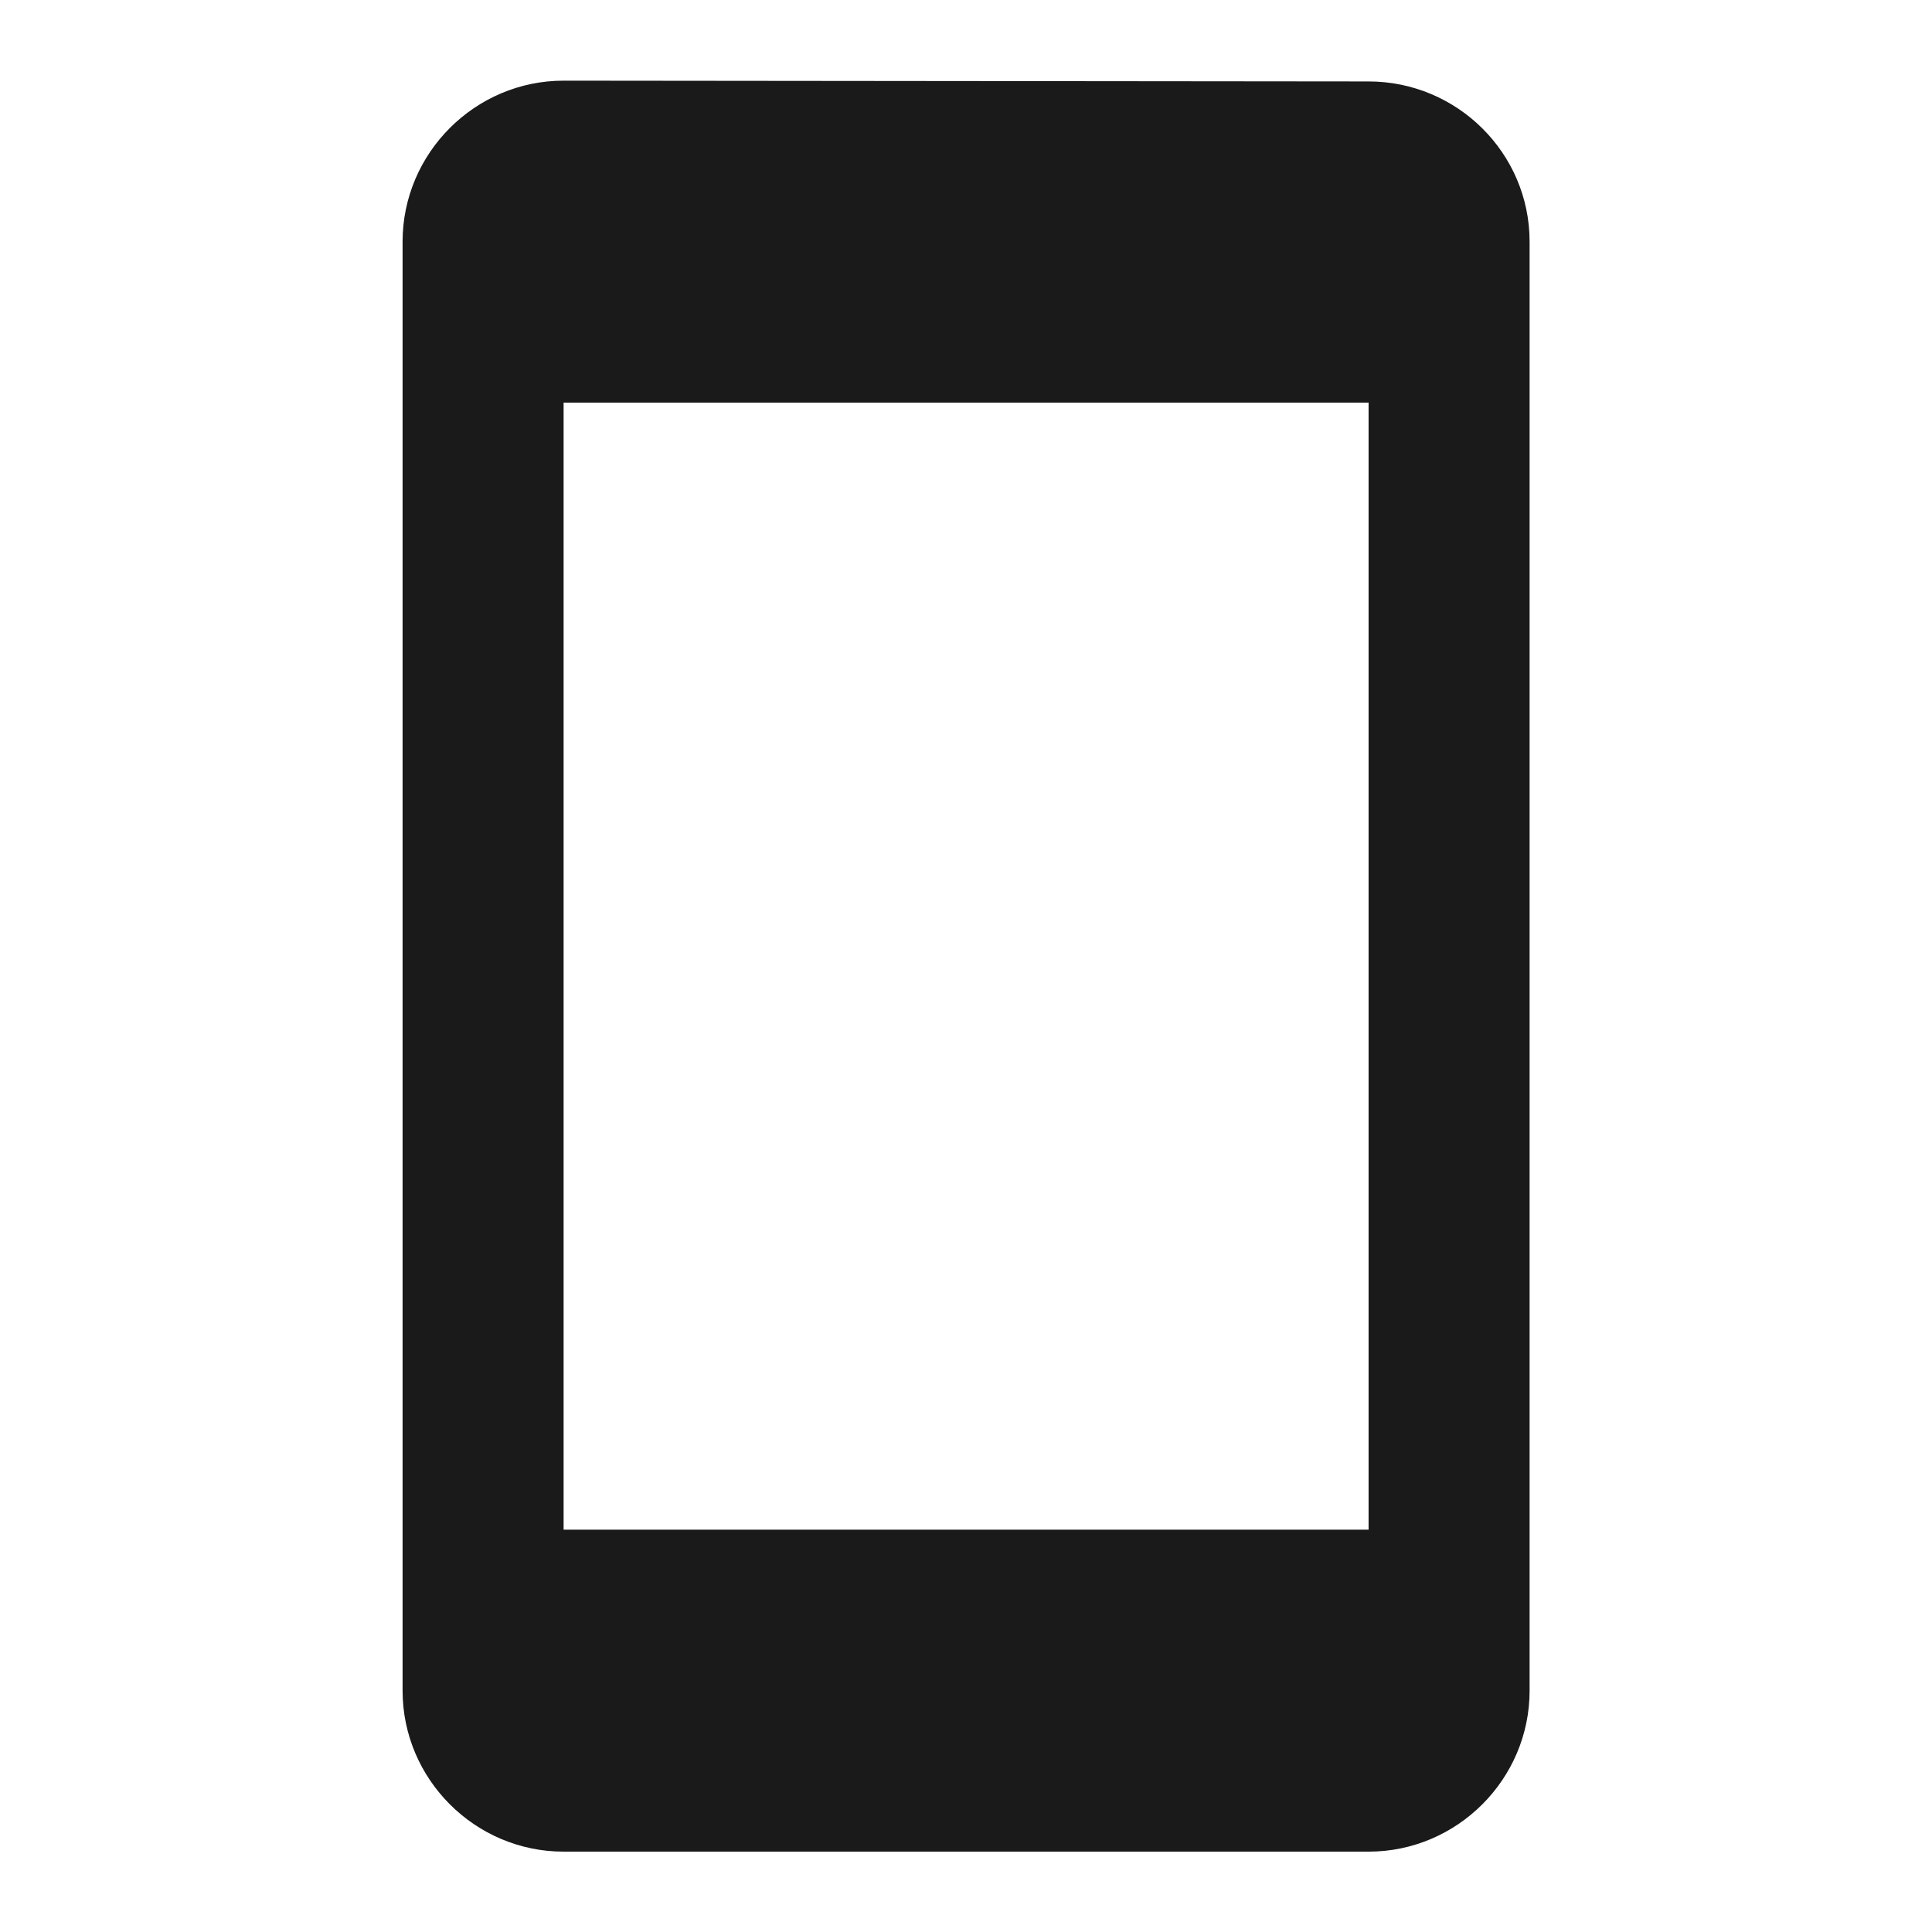
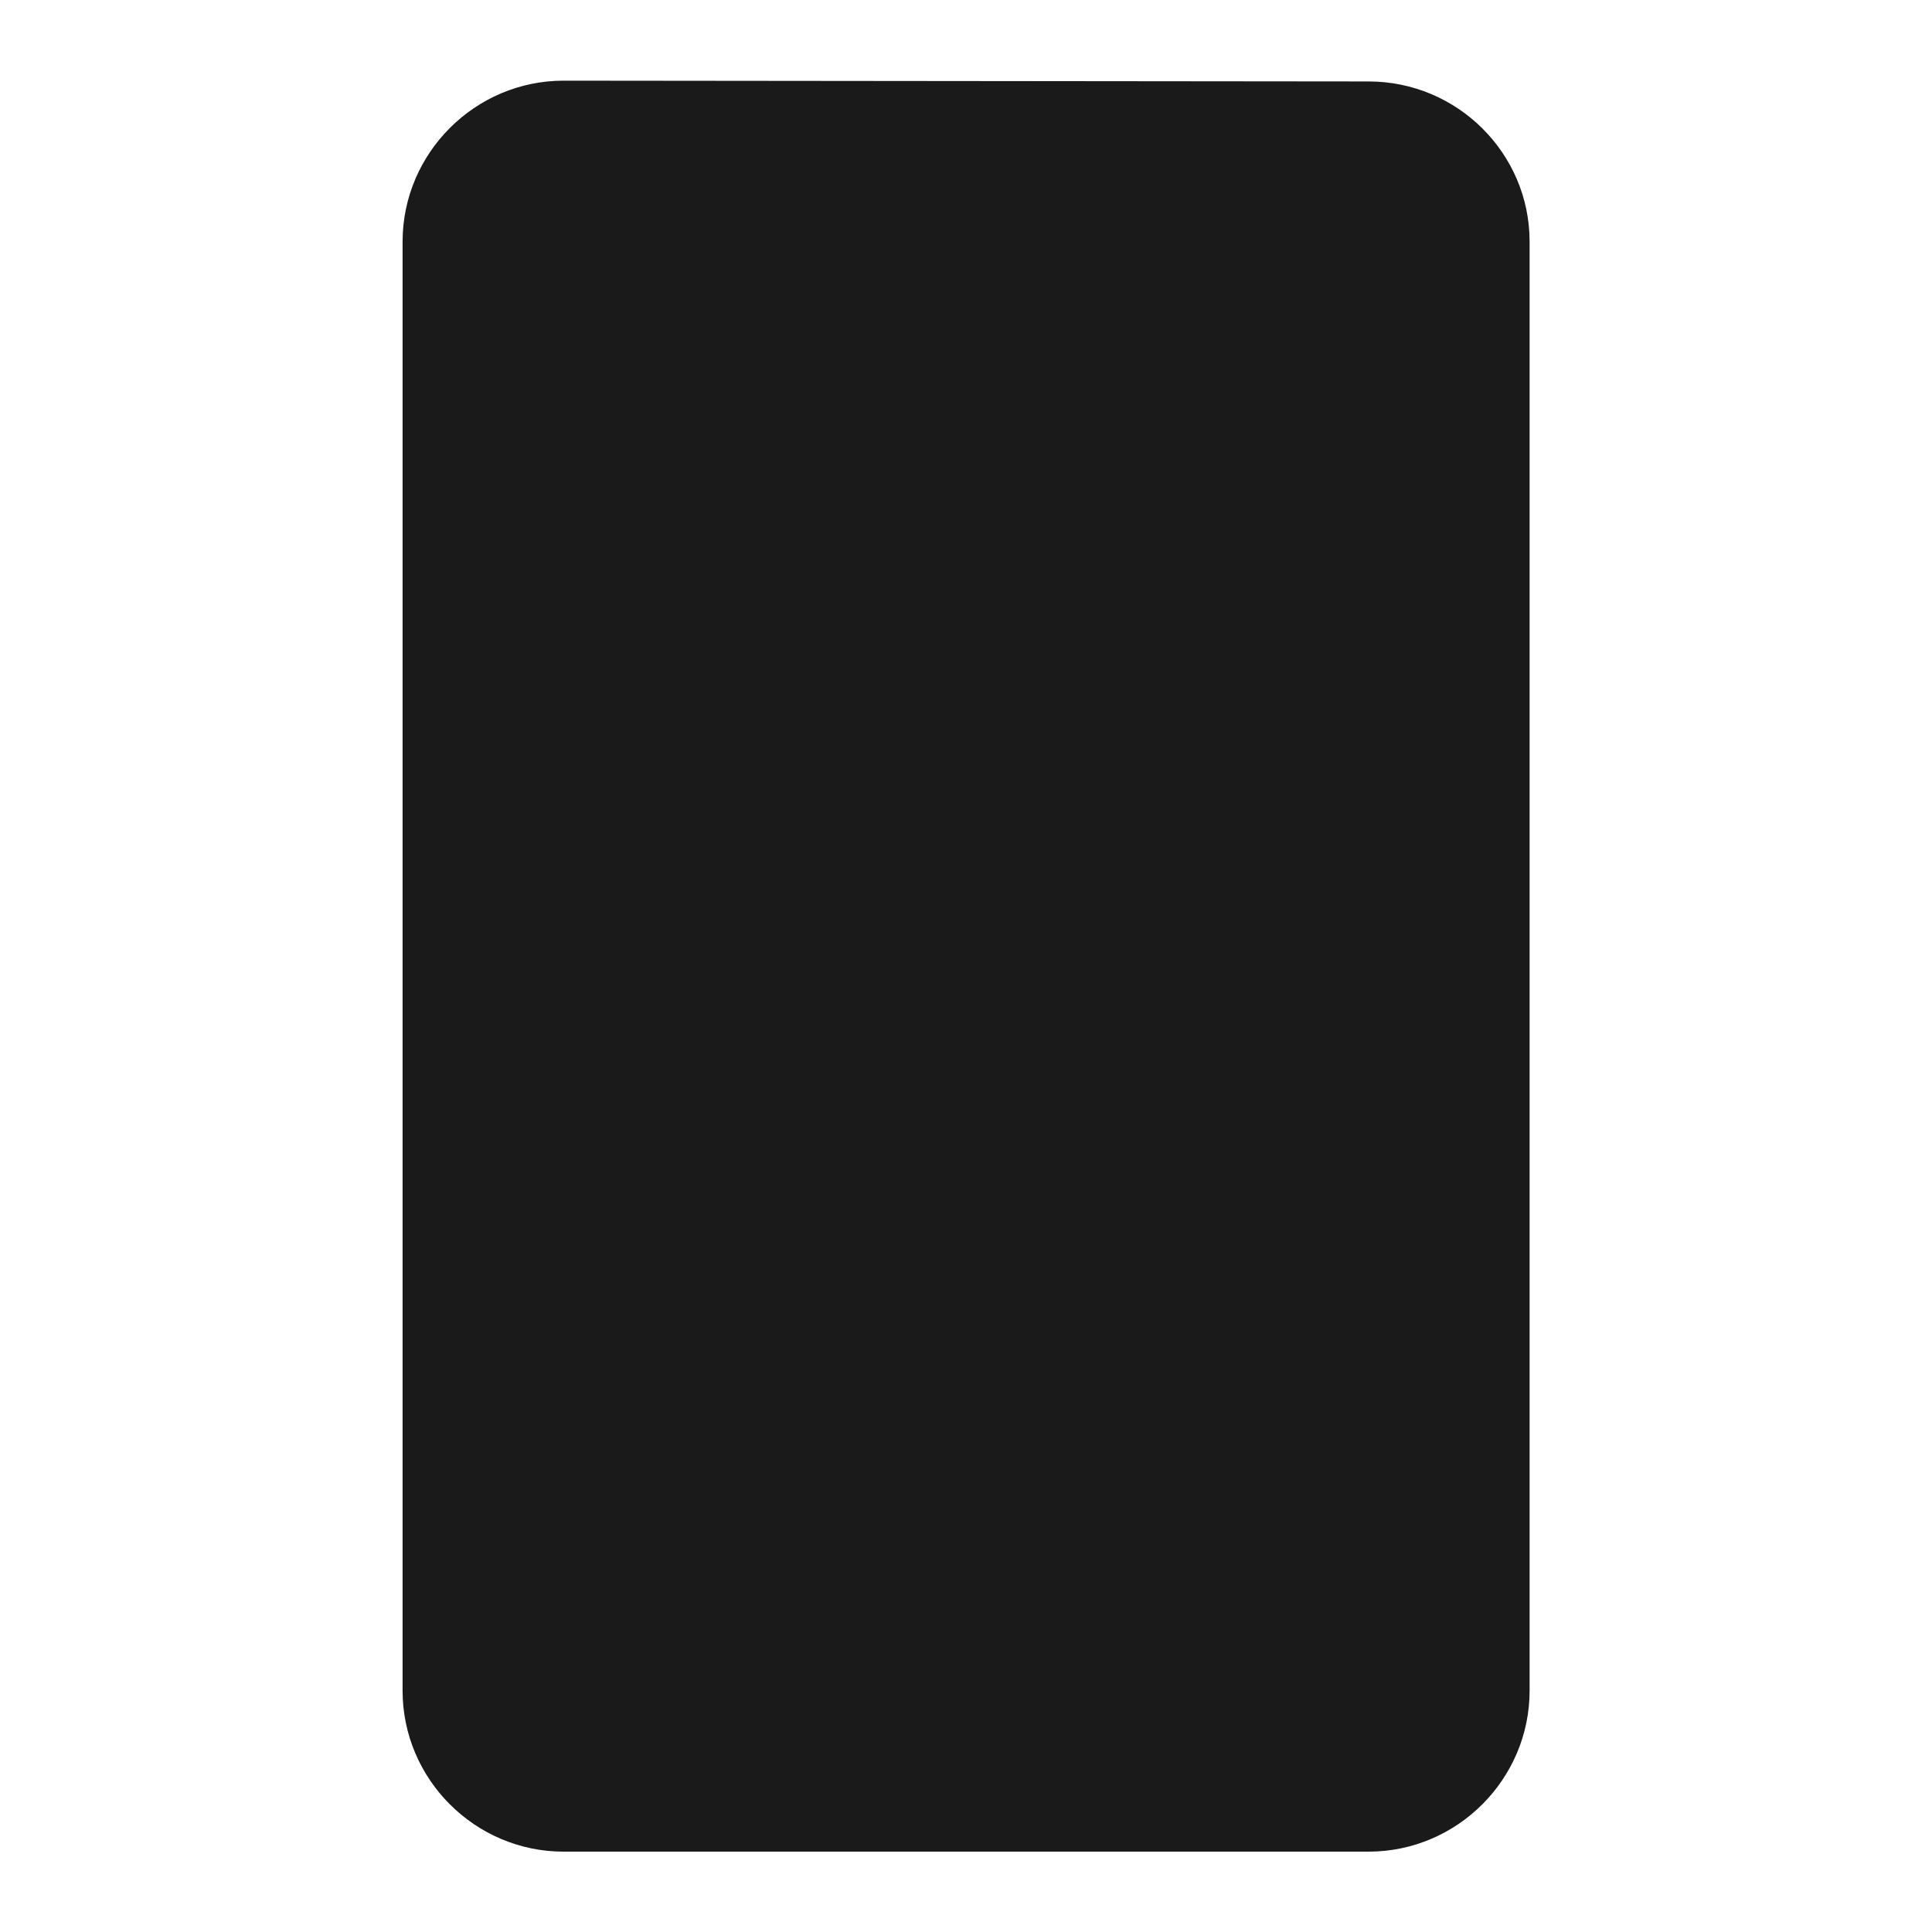
<svg xmlns="http://www.w3.org/2000/svg" width="32" height="32" viewBox="0 0 32 32" fill="none">
-   <path d="M22.668 1.349L9.335 1.336C7.868 1.336 6.668 2.536 6.668 4.003V28.003C6.668 29.469 7.868 30.669 9.335 30.669H22.668C24.135 30.669 25.335 29.469 25.335 28.003V4.003C25.335 2.536 24.135 1.349 22.668 1.349ZM22.668 25.336H9.335V6.669H22.668V25.336Z" fill="#1A1A1A" />
+   <path d="M22.668 1.349L9.335 1.336C7.868 1.336 6.668 2.536 6.668 4.003V28.003C6.668 29.469 7.868 30.669 9.335 30.669H22.668C24.135 30.669 25.335 29.469 25.335 28.003V4.003C25.335 2.536 24.135 1.349 22.668 1.349ZH9.335V6.669H22.668V25.336Z" fill="#1A1A1A" />
</svg>